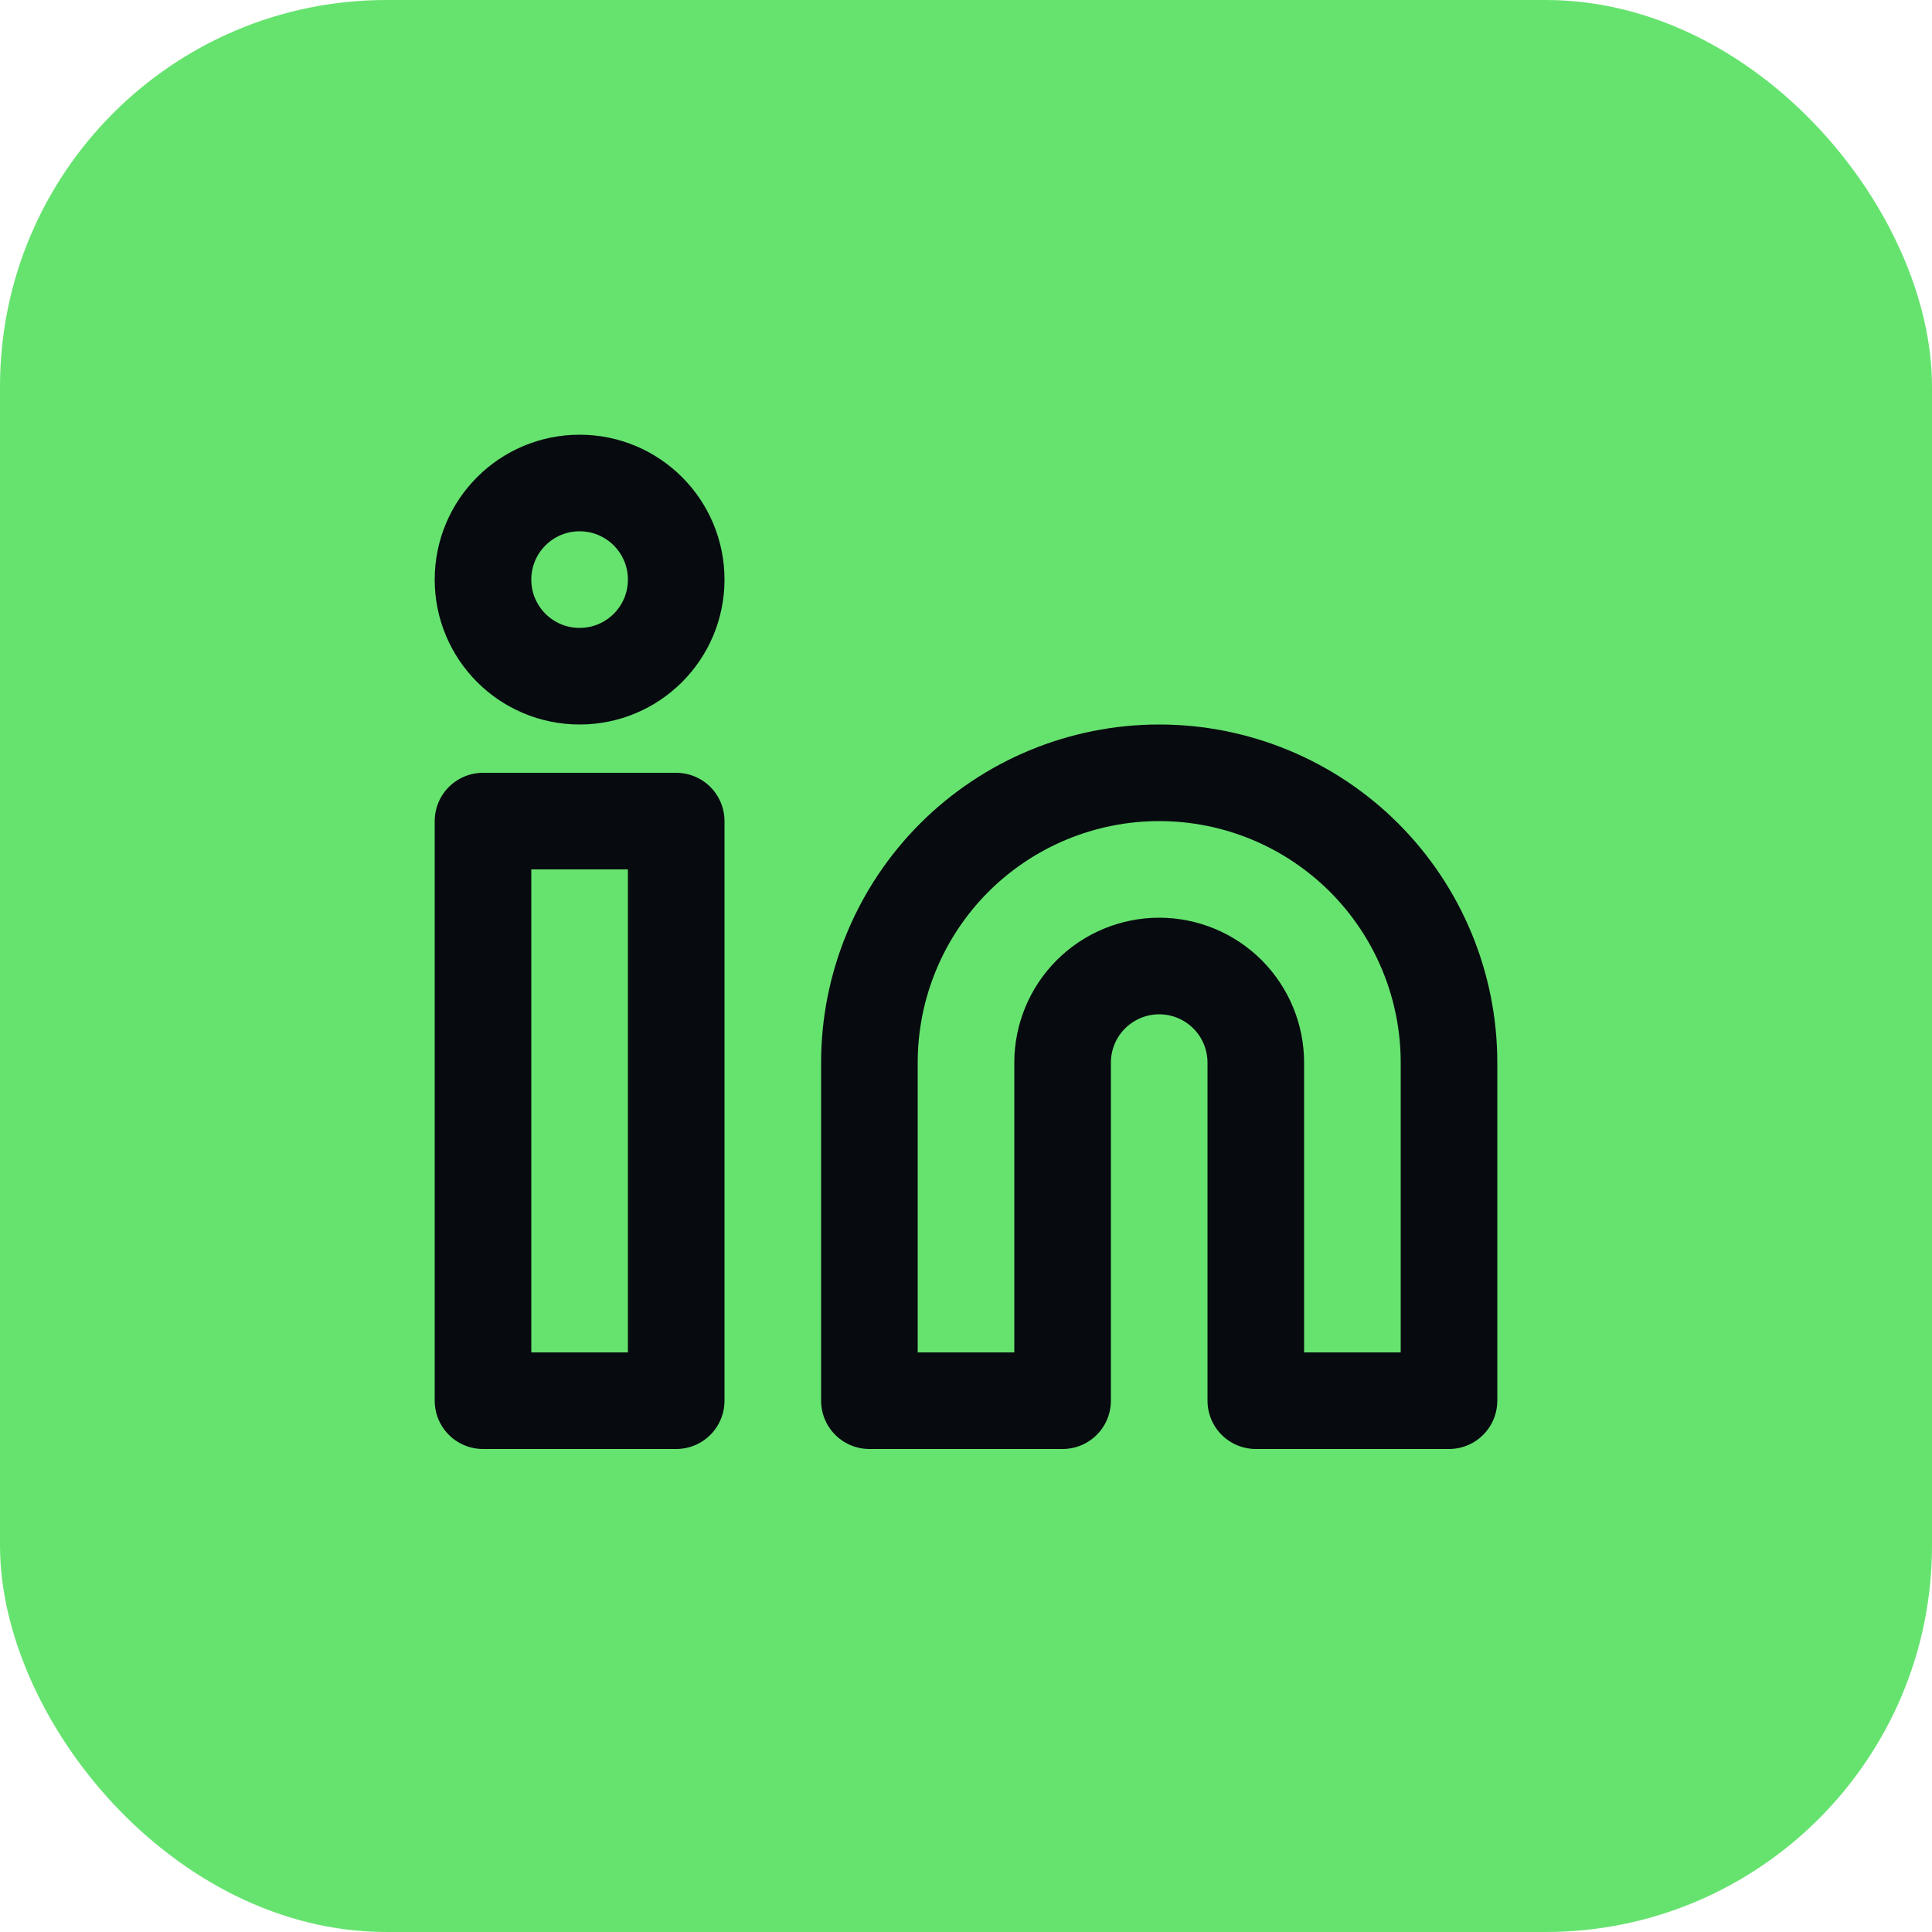
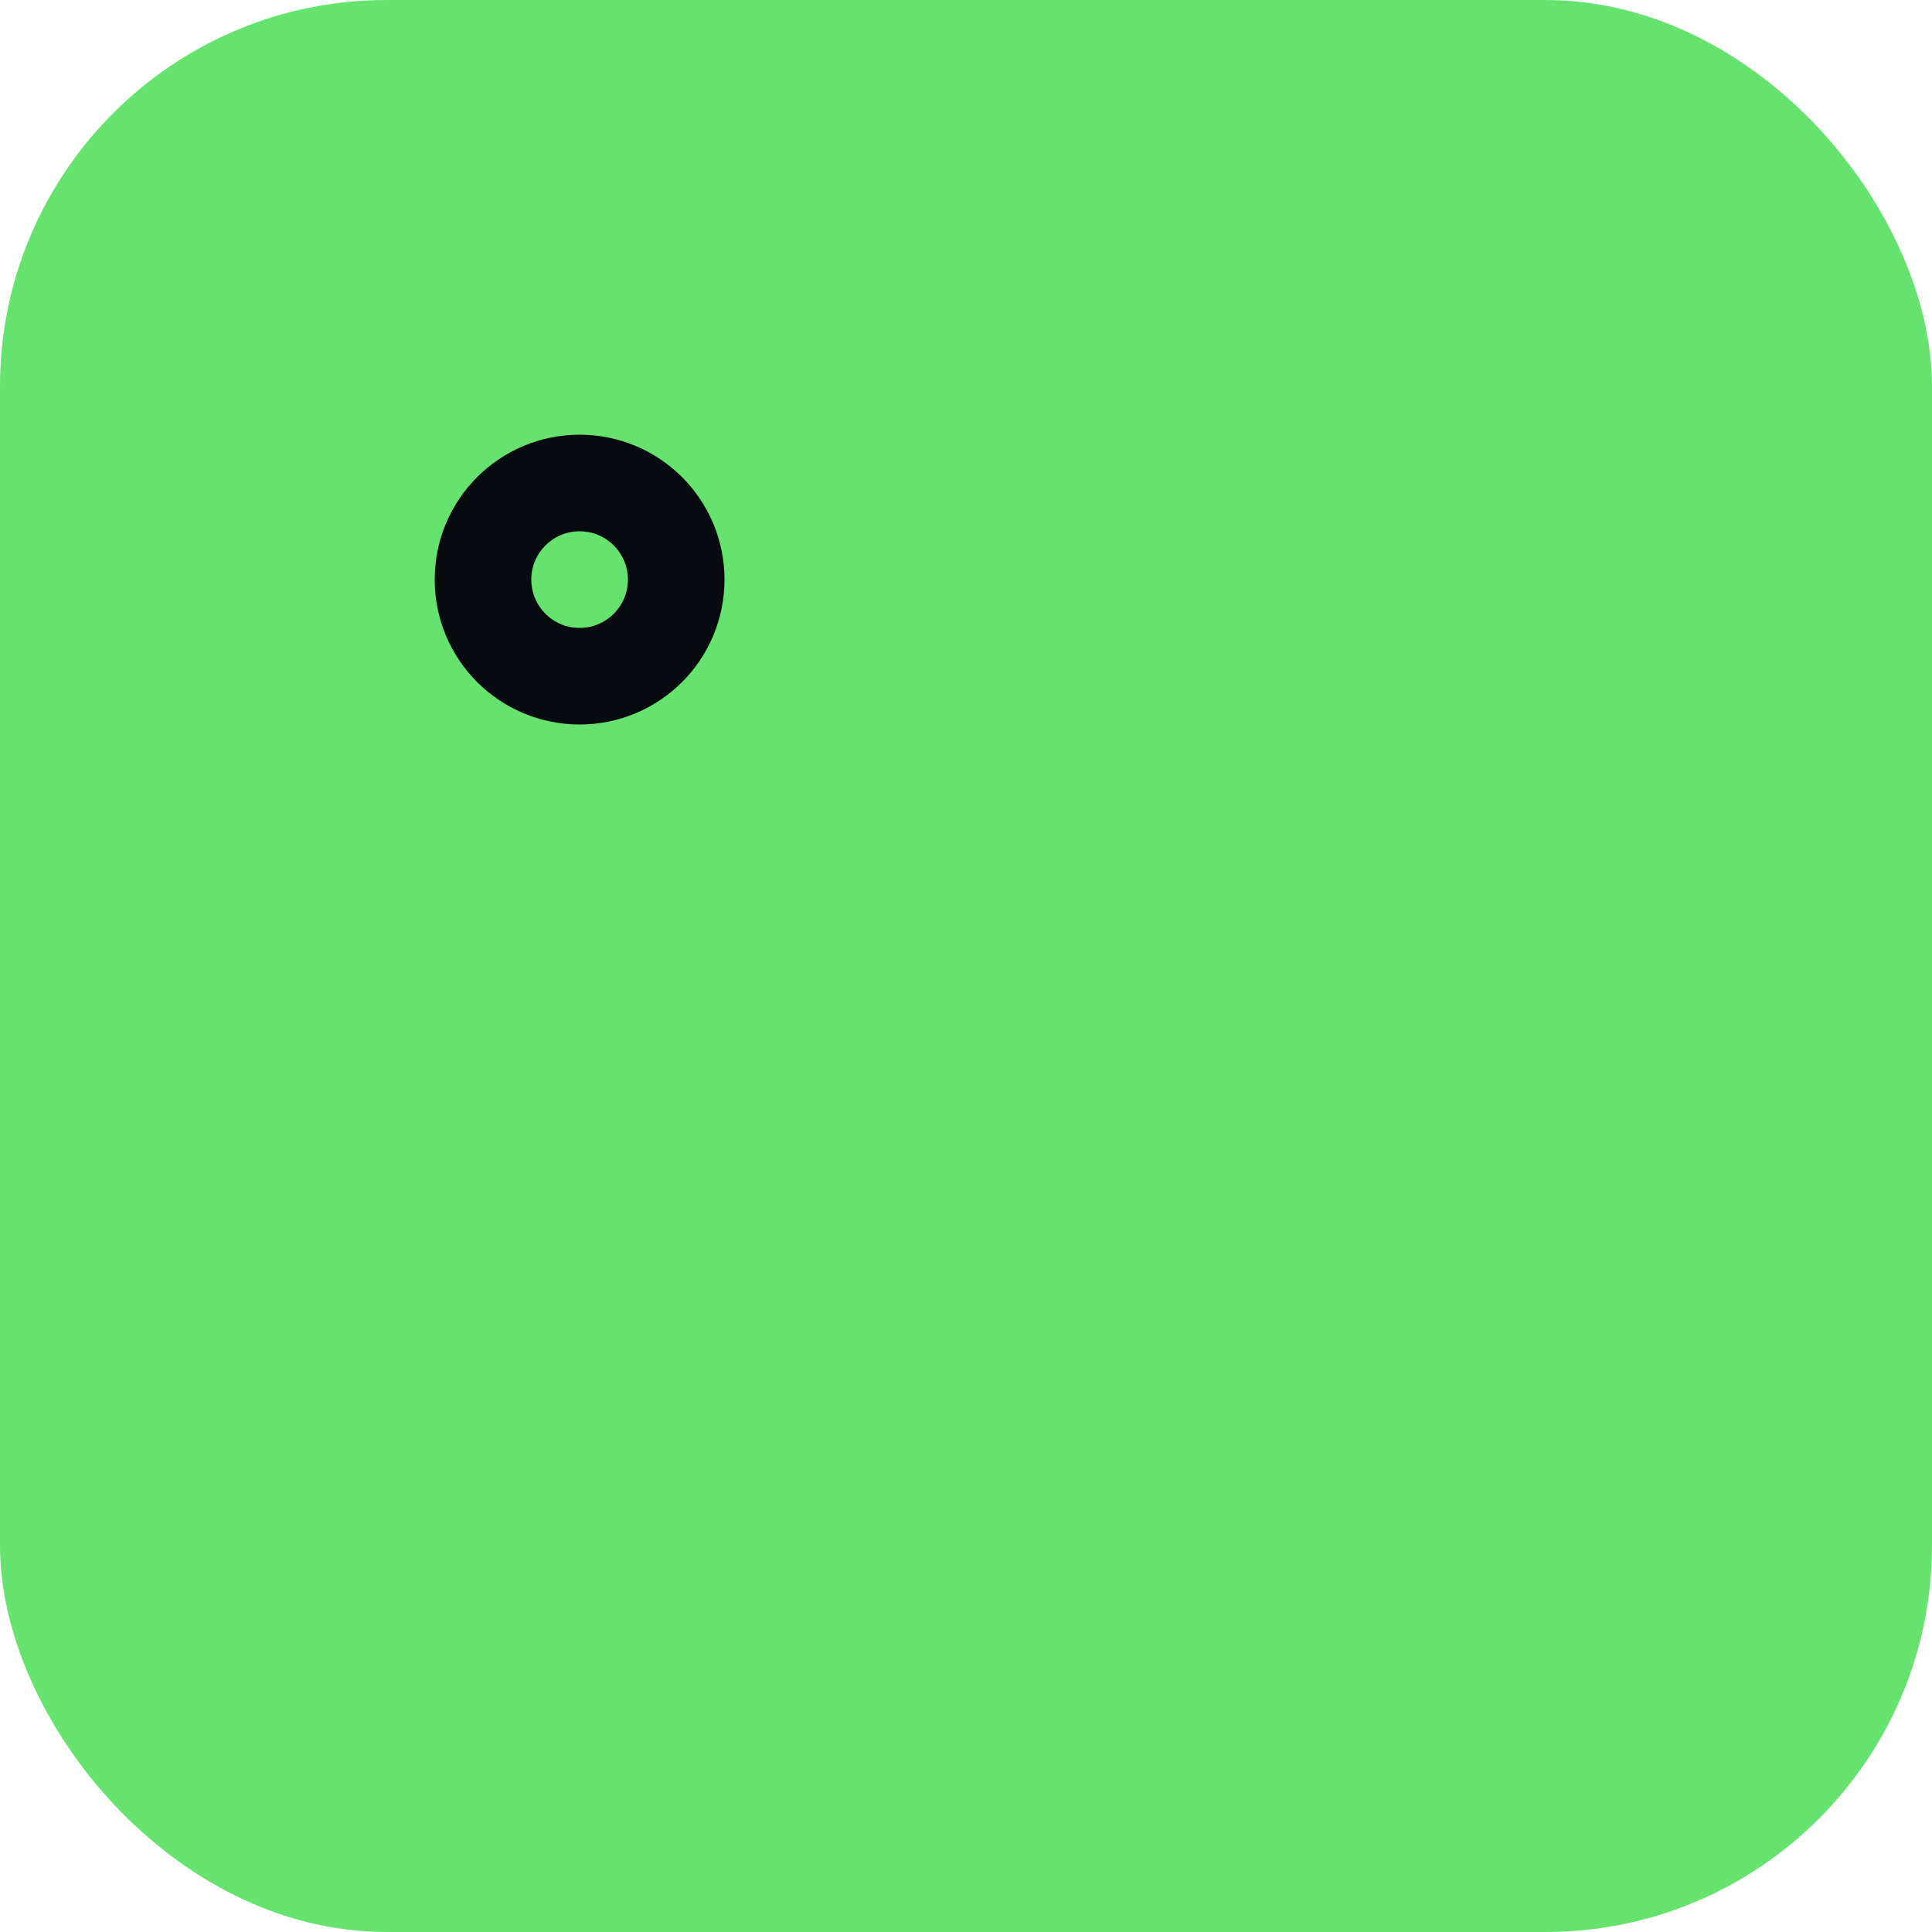
<svg xmlns="http://www.w3.org/2000/svg" width="40" height="40" viewBox="0 0 40 40" fill="none">
  <rect width="40" height="40" rx="8" fill="#66E36F" />
-   <path d="M24 16C25.591 16 27.117 16.632 28.243 17.757C29.368 18.883 30 20.409 30 22V29H26V22C26 21.47 25.789 20.961 25.414 20.586C25.039 20.211 24.53 20 24 20C23.47 20 22.961 20.211 22.586 20.586C22.211 20.961 22 21.47 22 22V29H18V22C18 20.409 18.632 18.883 19.757 17.757C20.883 16.632 22.409 16 24 16Z" stroke="#070B0F" stroke-width="2" stroke-linecap="round" stroke-linejoin="round" />
-   <path d="M14 17H10V29H14V17Z" stroke="#070B0F" stroke-width="2" stroke-linecap="round" stroke-linejoin="round" />
  <path d="M12 14C13.105 14 14 13.105 14 12C14 10.895 13.105 10 12 10C10.895 10 10 10.895 10 12C10 13.105 10.895 14 12 14Z" stroke="#070B0F" stroke-width="2" stroke-linecap="round" stroke-linejoin="round" />
</svg>